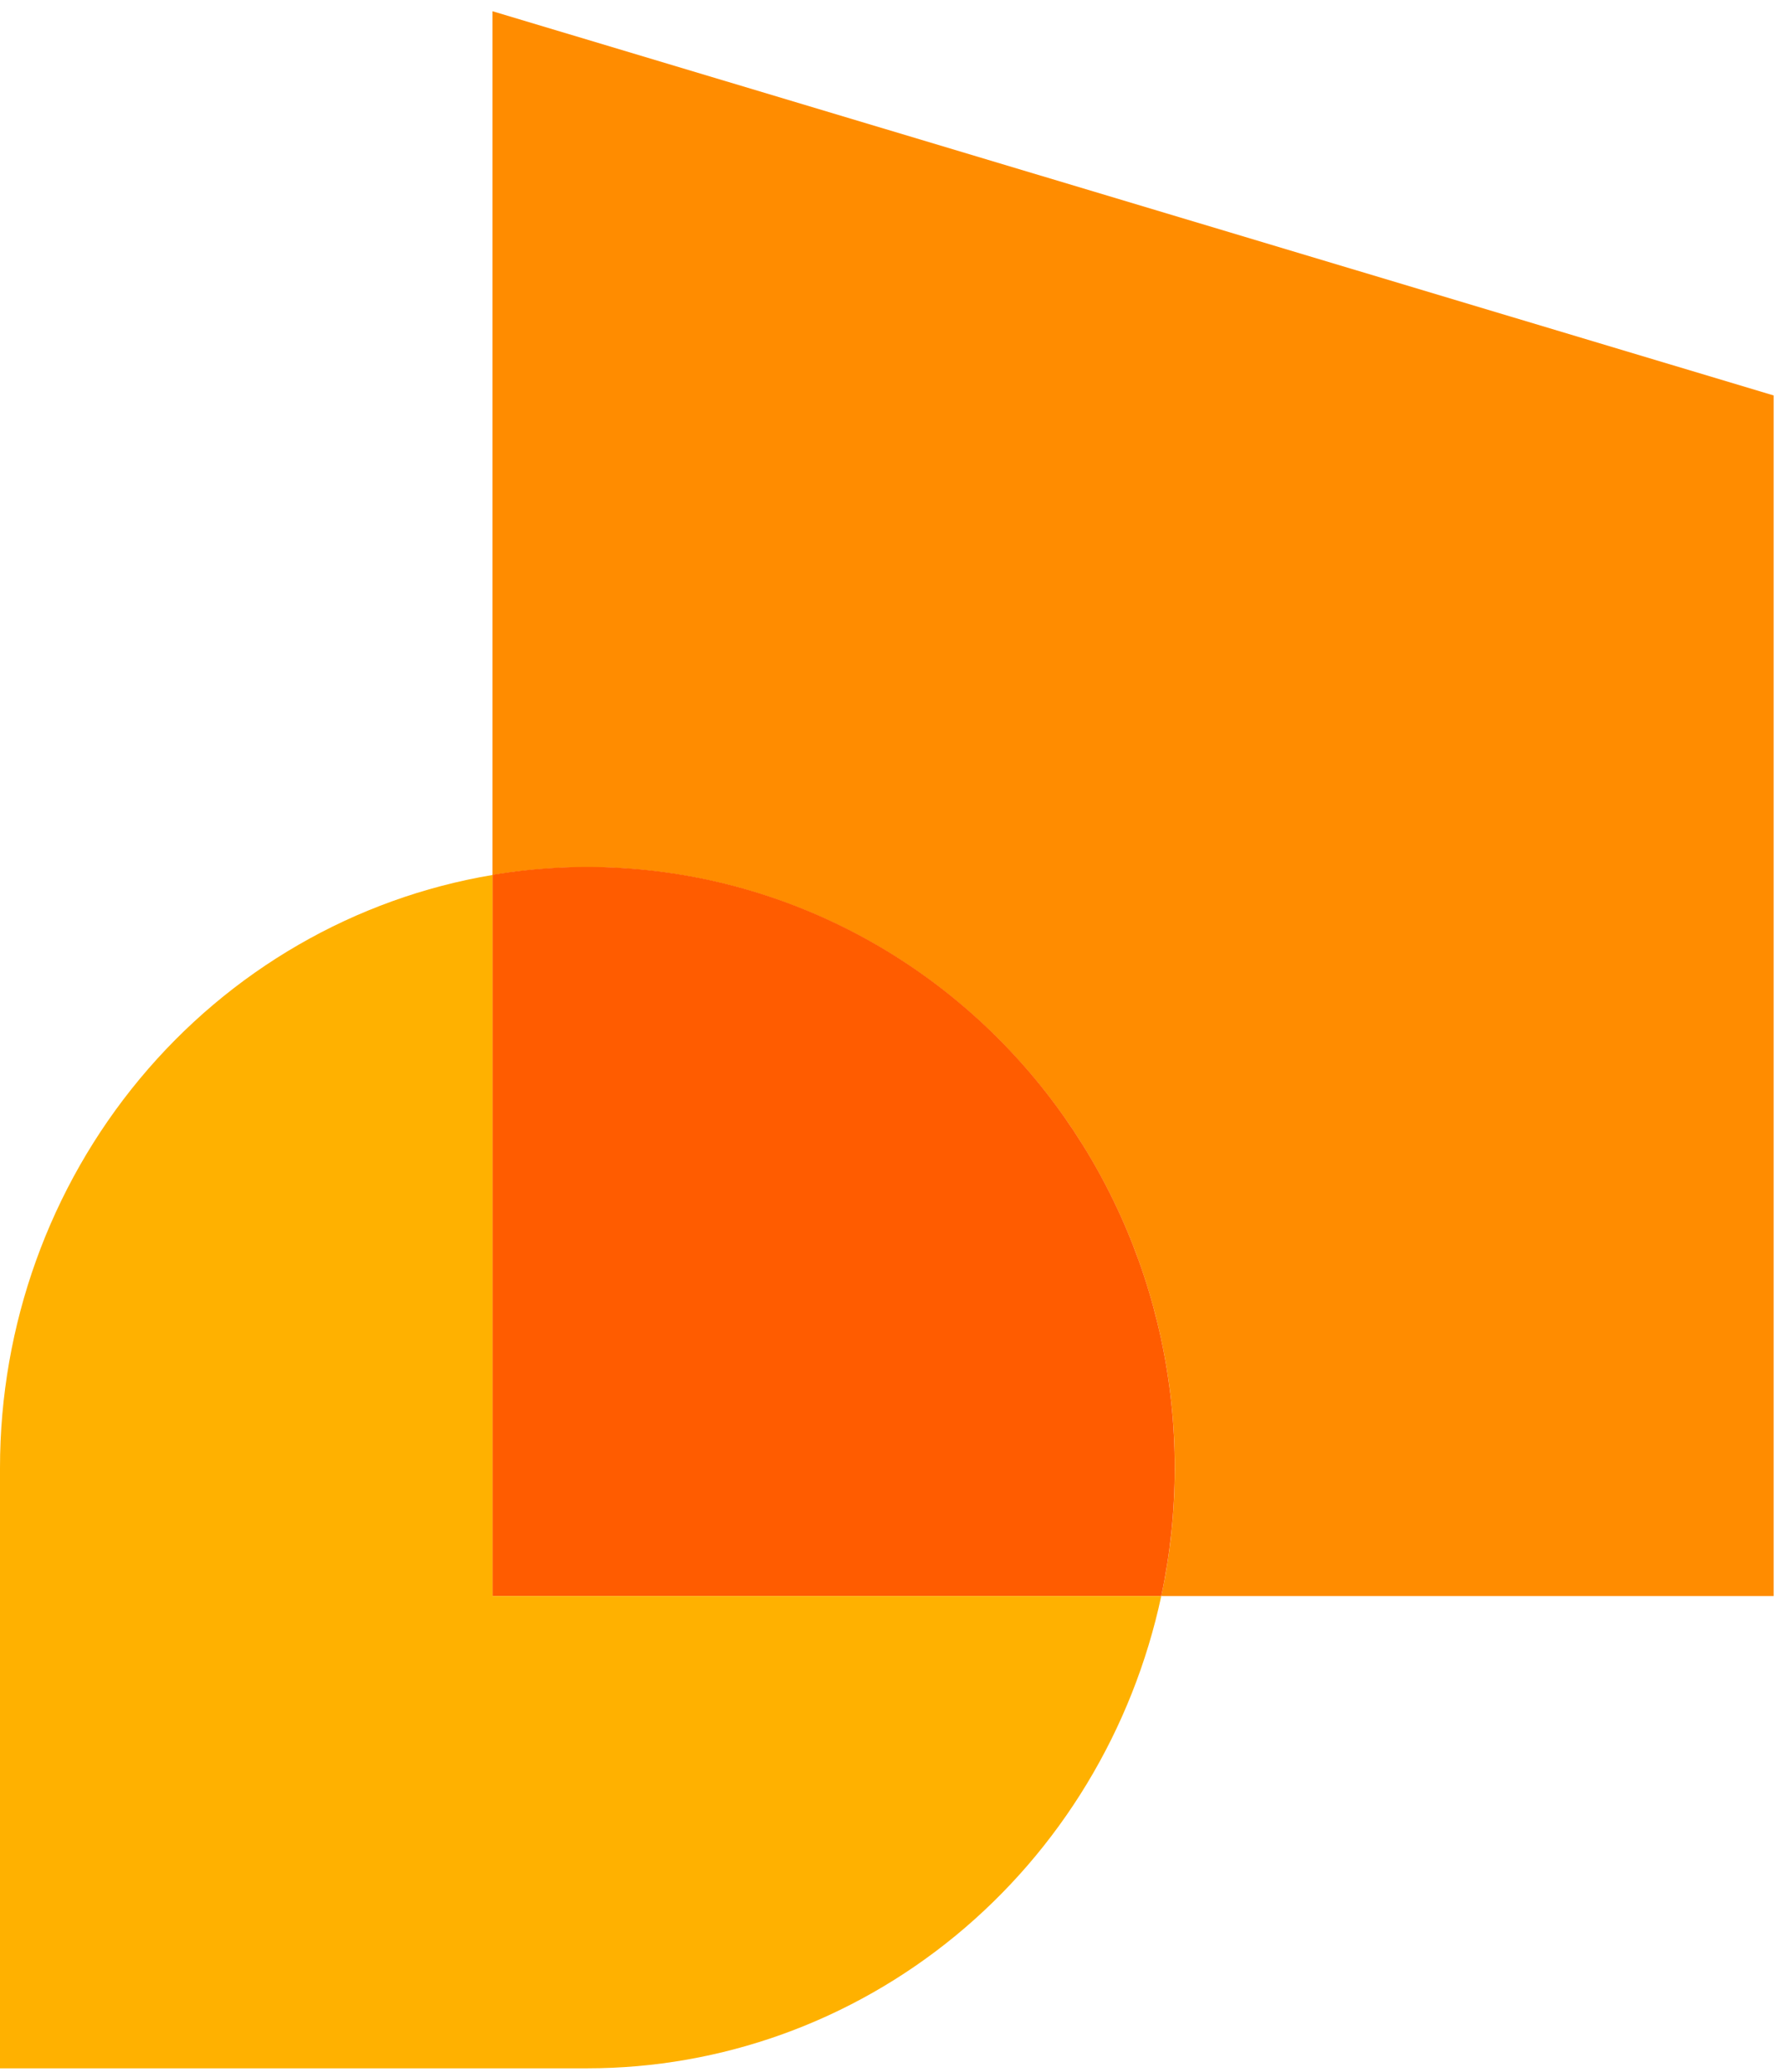
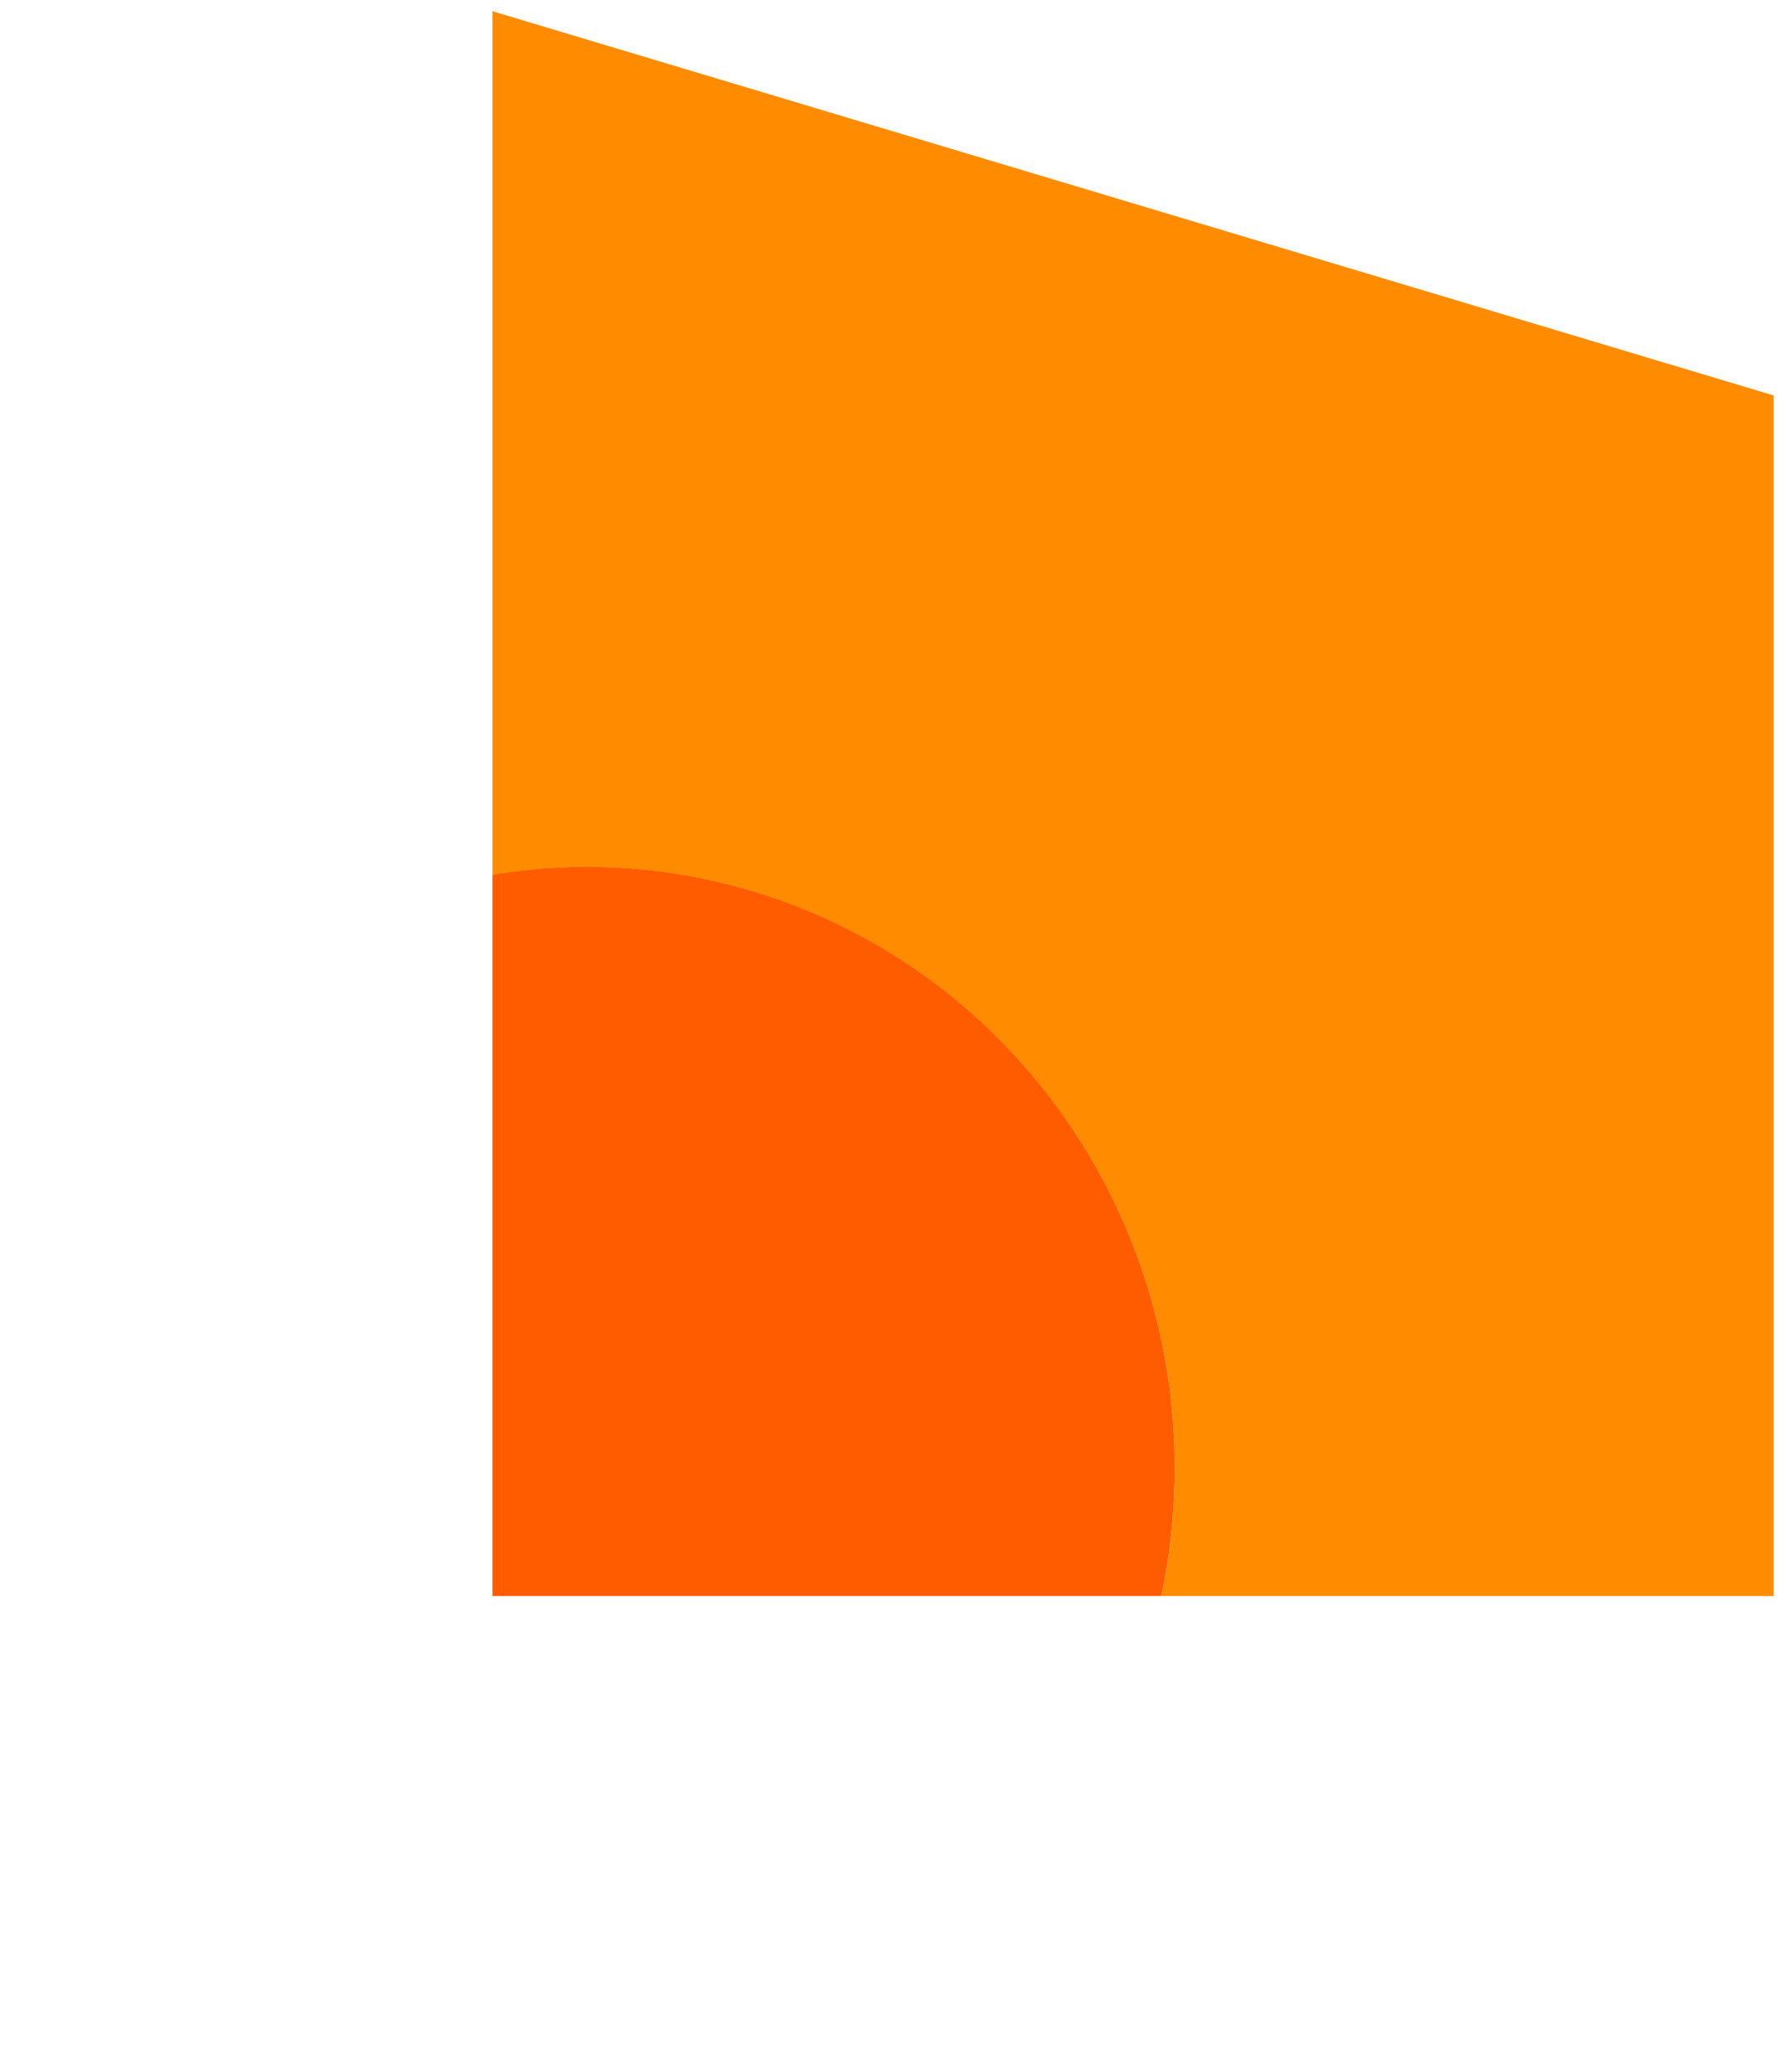
<svg xmlns="http://www.w3.org/2000/svg" width="155" height="180" viewBox="0 0 155 180" fill="none">
  <path d="M154.102 34.352V138.645H100.895C102.671 130.329 102.431 121.695 100.194 113.495C97.957 105.296 93.792 97.781 88.062 91.604C82.332 85.428 75.212 80.778 67.32 78.06C59.429 75.342 51.007 74.639 42.789 76.011V0.975L154.102 34.352Z" fill="#FF8C00" />
  <path d="M102.063 127.492C102.066 131.24 101.674 134.977 100.895 138.64H42.789V75.992C50.092 74.772 57.568 75.189 64.697 77.216C71.826 79.242 78.44 82.829 84.078 87.728C89.717 92.627 94.246 98.721 97.351 105.587C100.457 112.453 102.065 119.927 102.063 127.492Z" fill="#FF5C00" />
-   <path d="M100.894 138.644C98.405 150.268 92.103 160.674 83.035 168.135C73.967 175.596 62.676 179.665 51.036 179.666H0V127.496C0.001 115.121 4.306 103.148 12.144 93.716C19.983 84.285 30.845 78.008 42.792 76.006V138.644H100.894Z" fill="#FFB100" />
</svg>